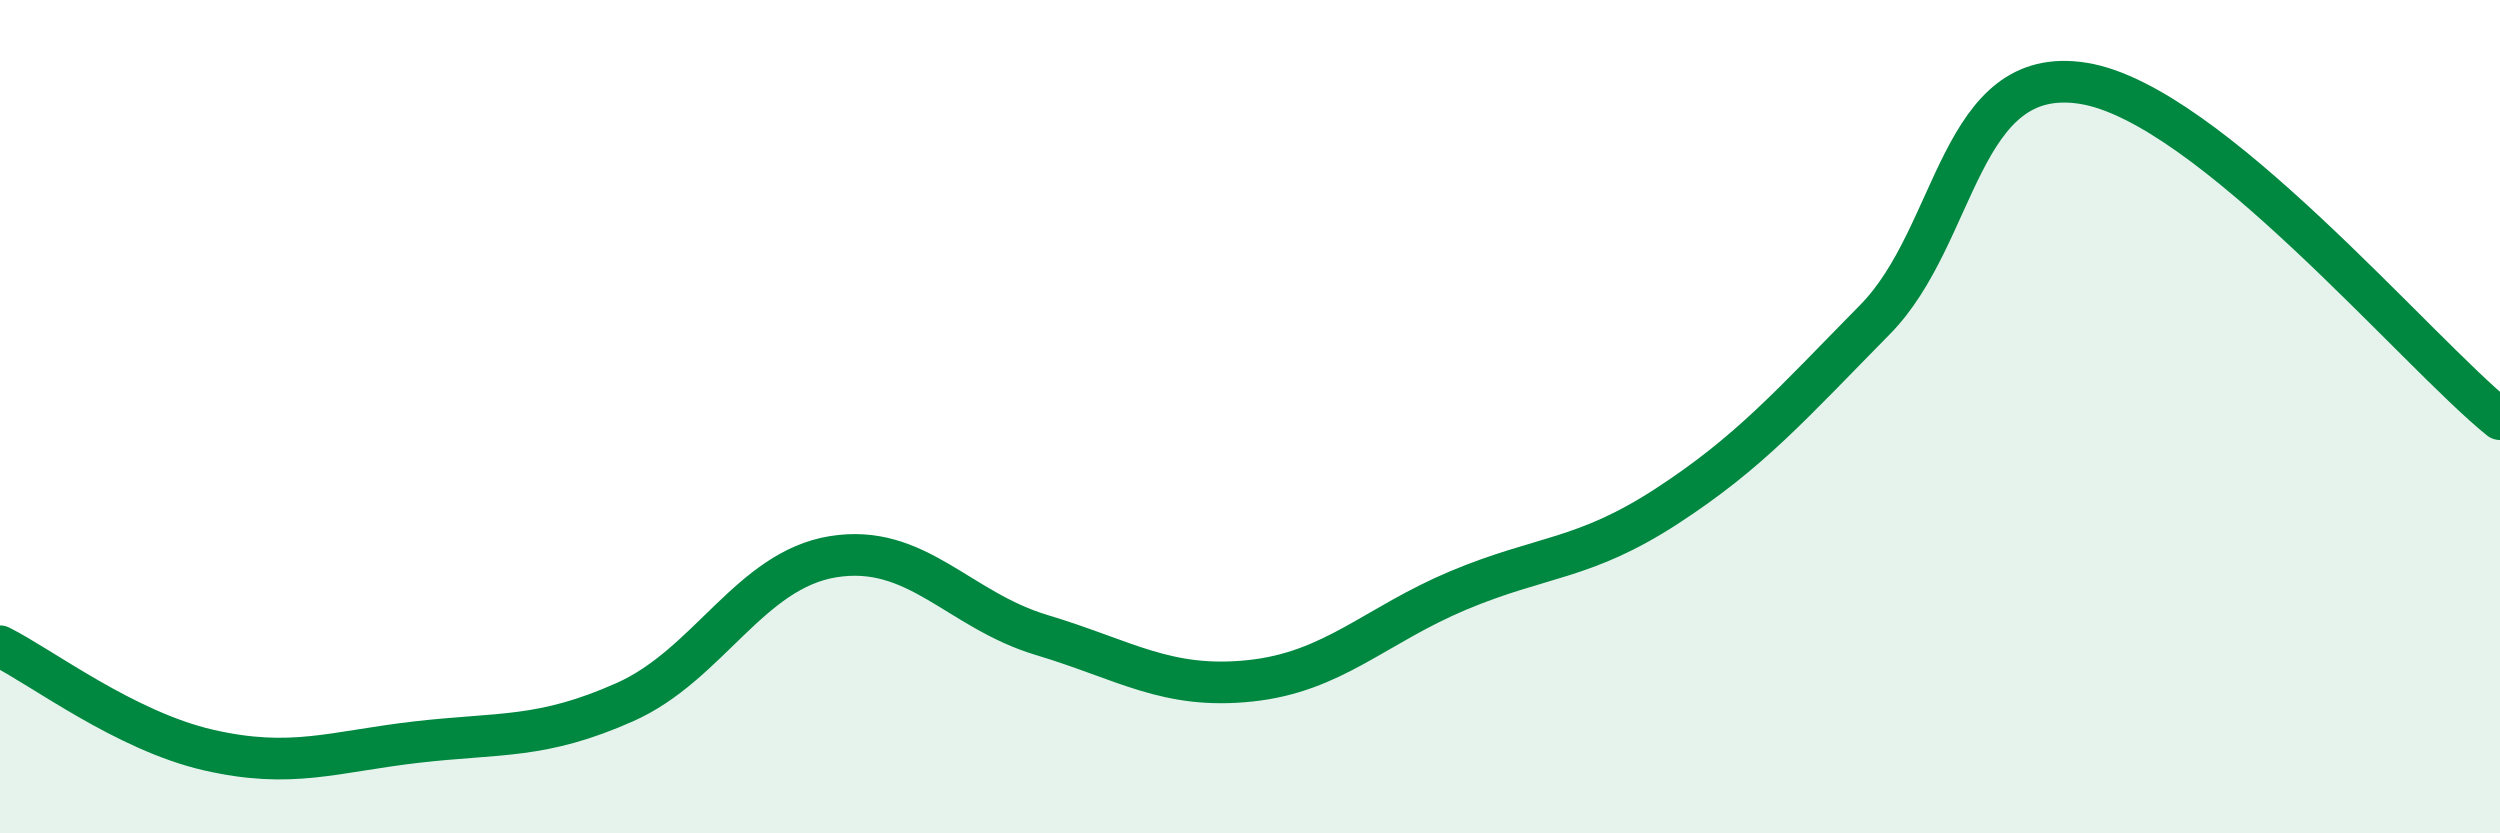
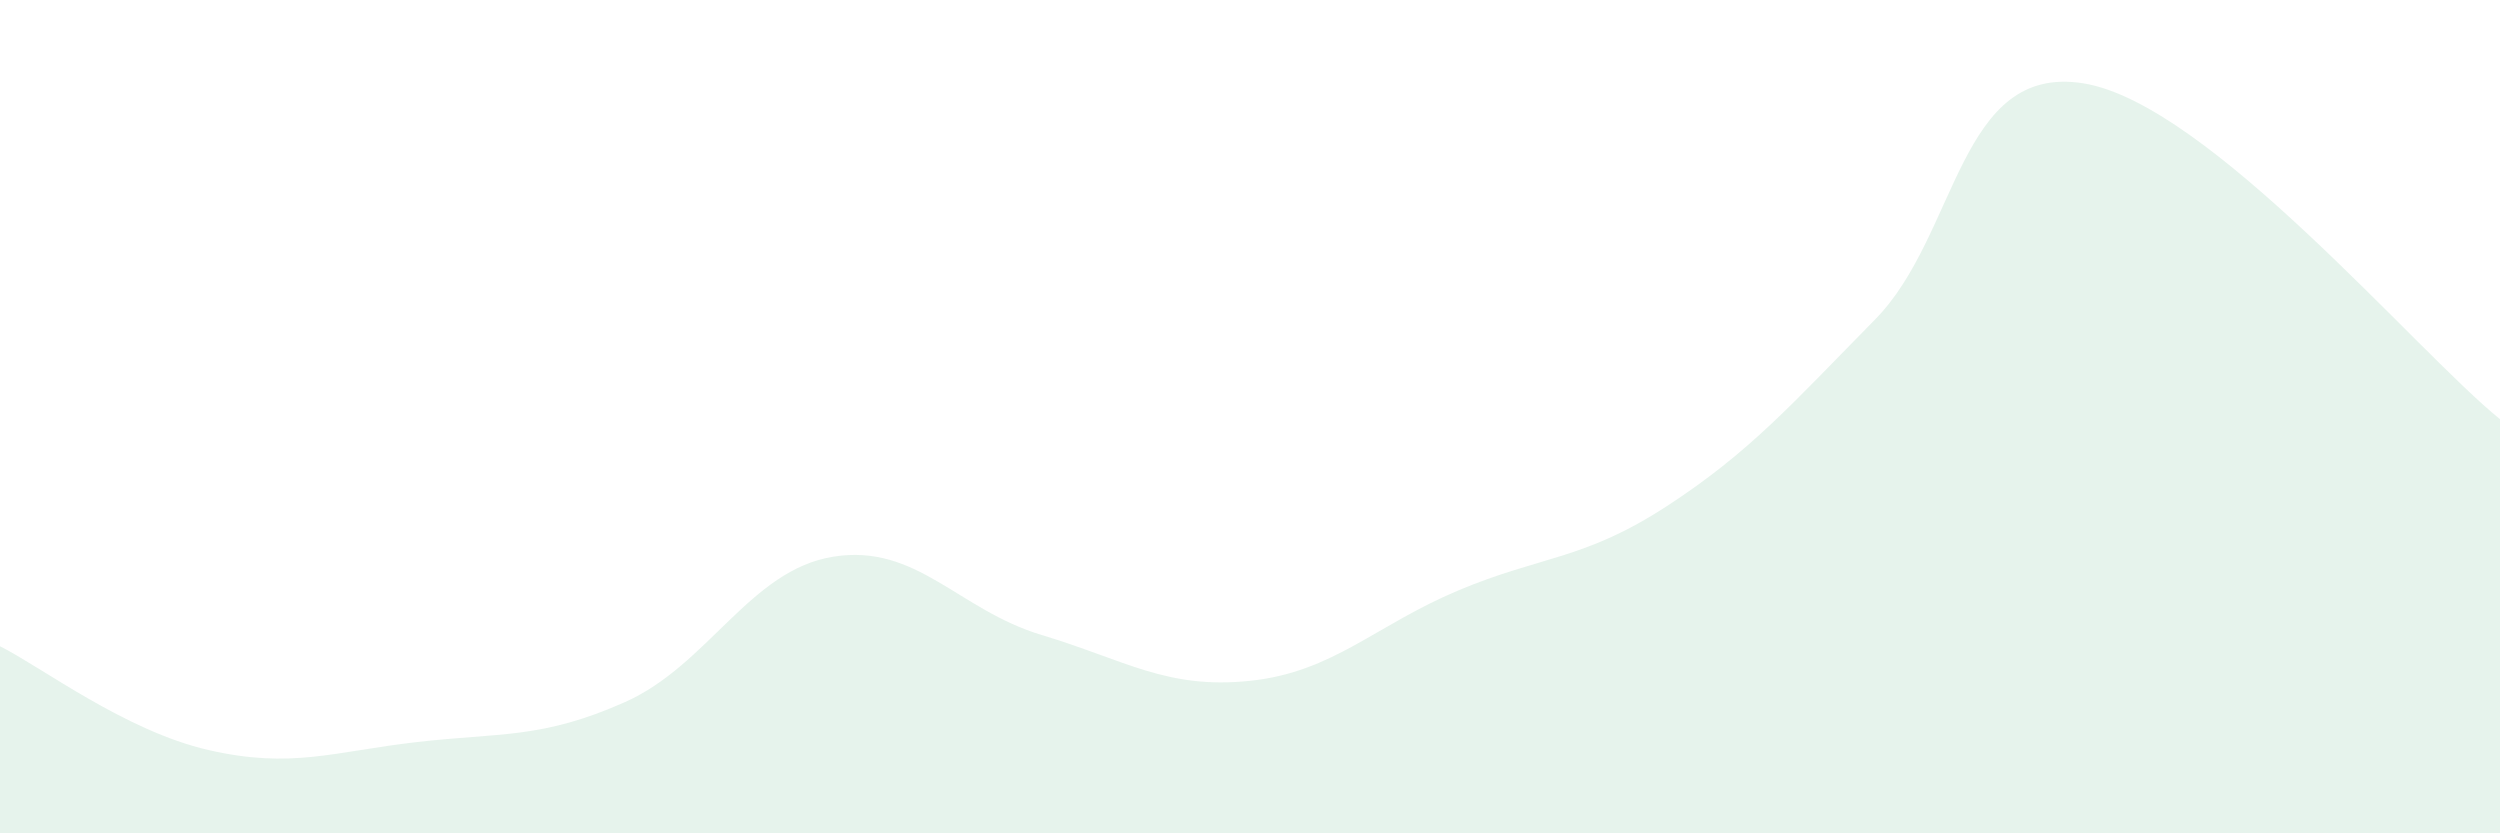
<svg xmlns="http://www.w3.org/2000/svg" width="60" height="20" viewBox="0 0 60 20">
  <path d="M 0,15.51 C 1,16.01 3,17.54 5,18 C 7,18.46 8,18.04 10,17.81 C 12,17.58 13,17.74 15,16.85 C 17,15.96 18,13.68 20,13.36 C 22,13.04 23,14.64 25,15.24 C 27,15.84 28,16.55 30,16.34 C 32,16.13 33,15.01 35,14.17 C 37,13.33 38,13.45 40,12.15 C 42,10.85 43,9.7 45,7.67 C 47,5.64 47,1.52 50,2 C 53,2.48 58,8.45 60,10.06L60 20L0 20Z" fill="#008740" opacity="0.1" stroke-linecap="round" stroke-linejoin="round" />
-   <path d="M 0,15.51 C 1,16.01 3,17.54 5,18 C 7,18.46 8,18.04 10,17.81 C 12,17.58 13,17.74 15,16.85 C 17,15.96 18,13.68 20,13.36 C 22,13.04 23,14.64 25,15.24 C 27,15.84 28,16.55 30,16.34 C 32,16.13 33,15.01 35,14.17 C 37,13.33 38,13.45 40,12.15 C 42,10.85 43,9.7 45,7.67 C 47,5.64 47,1.52 50,2 C 53,2.48 58,8.45 60,10.06" stroke="#008740" stroke-width="1" fill="none" stroke-linecap="round" stroke-linejoin="round" />
</svg>